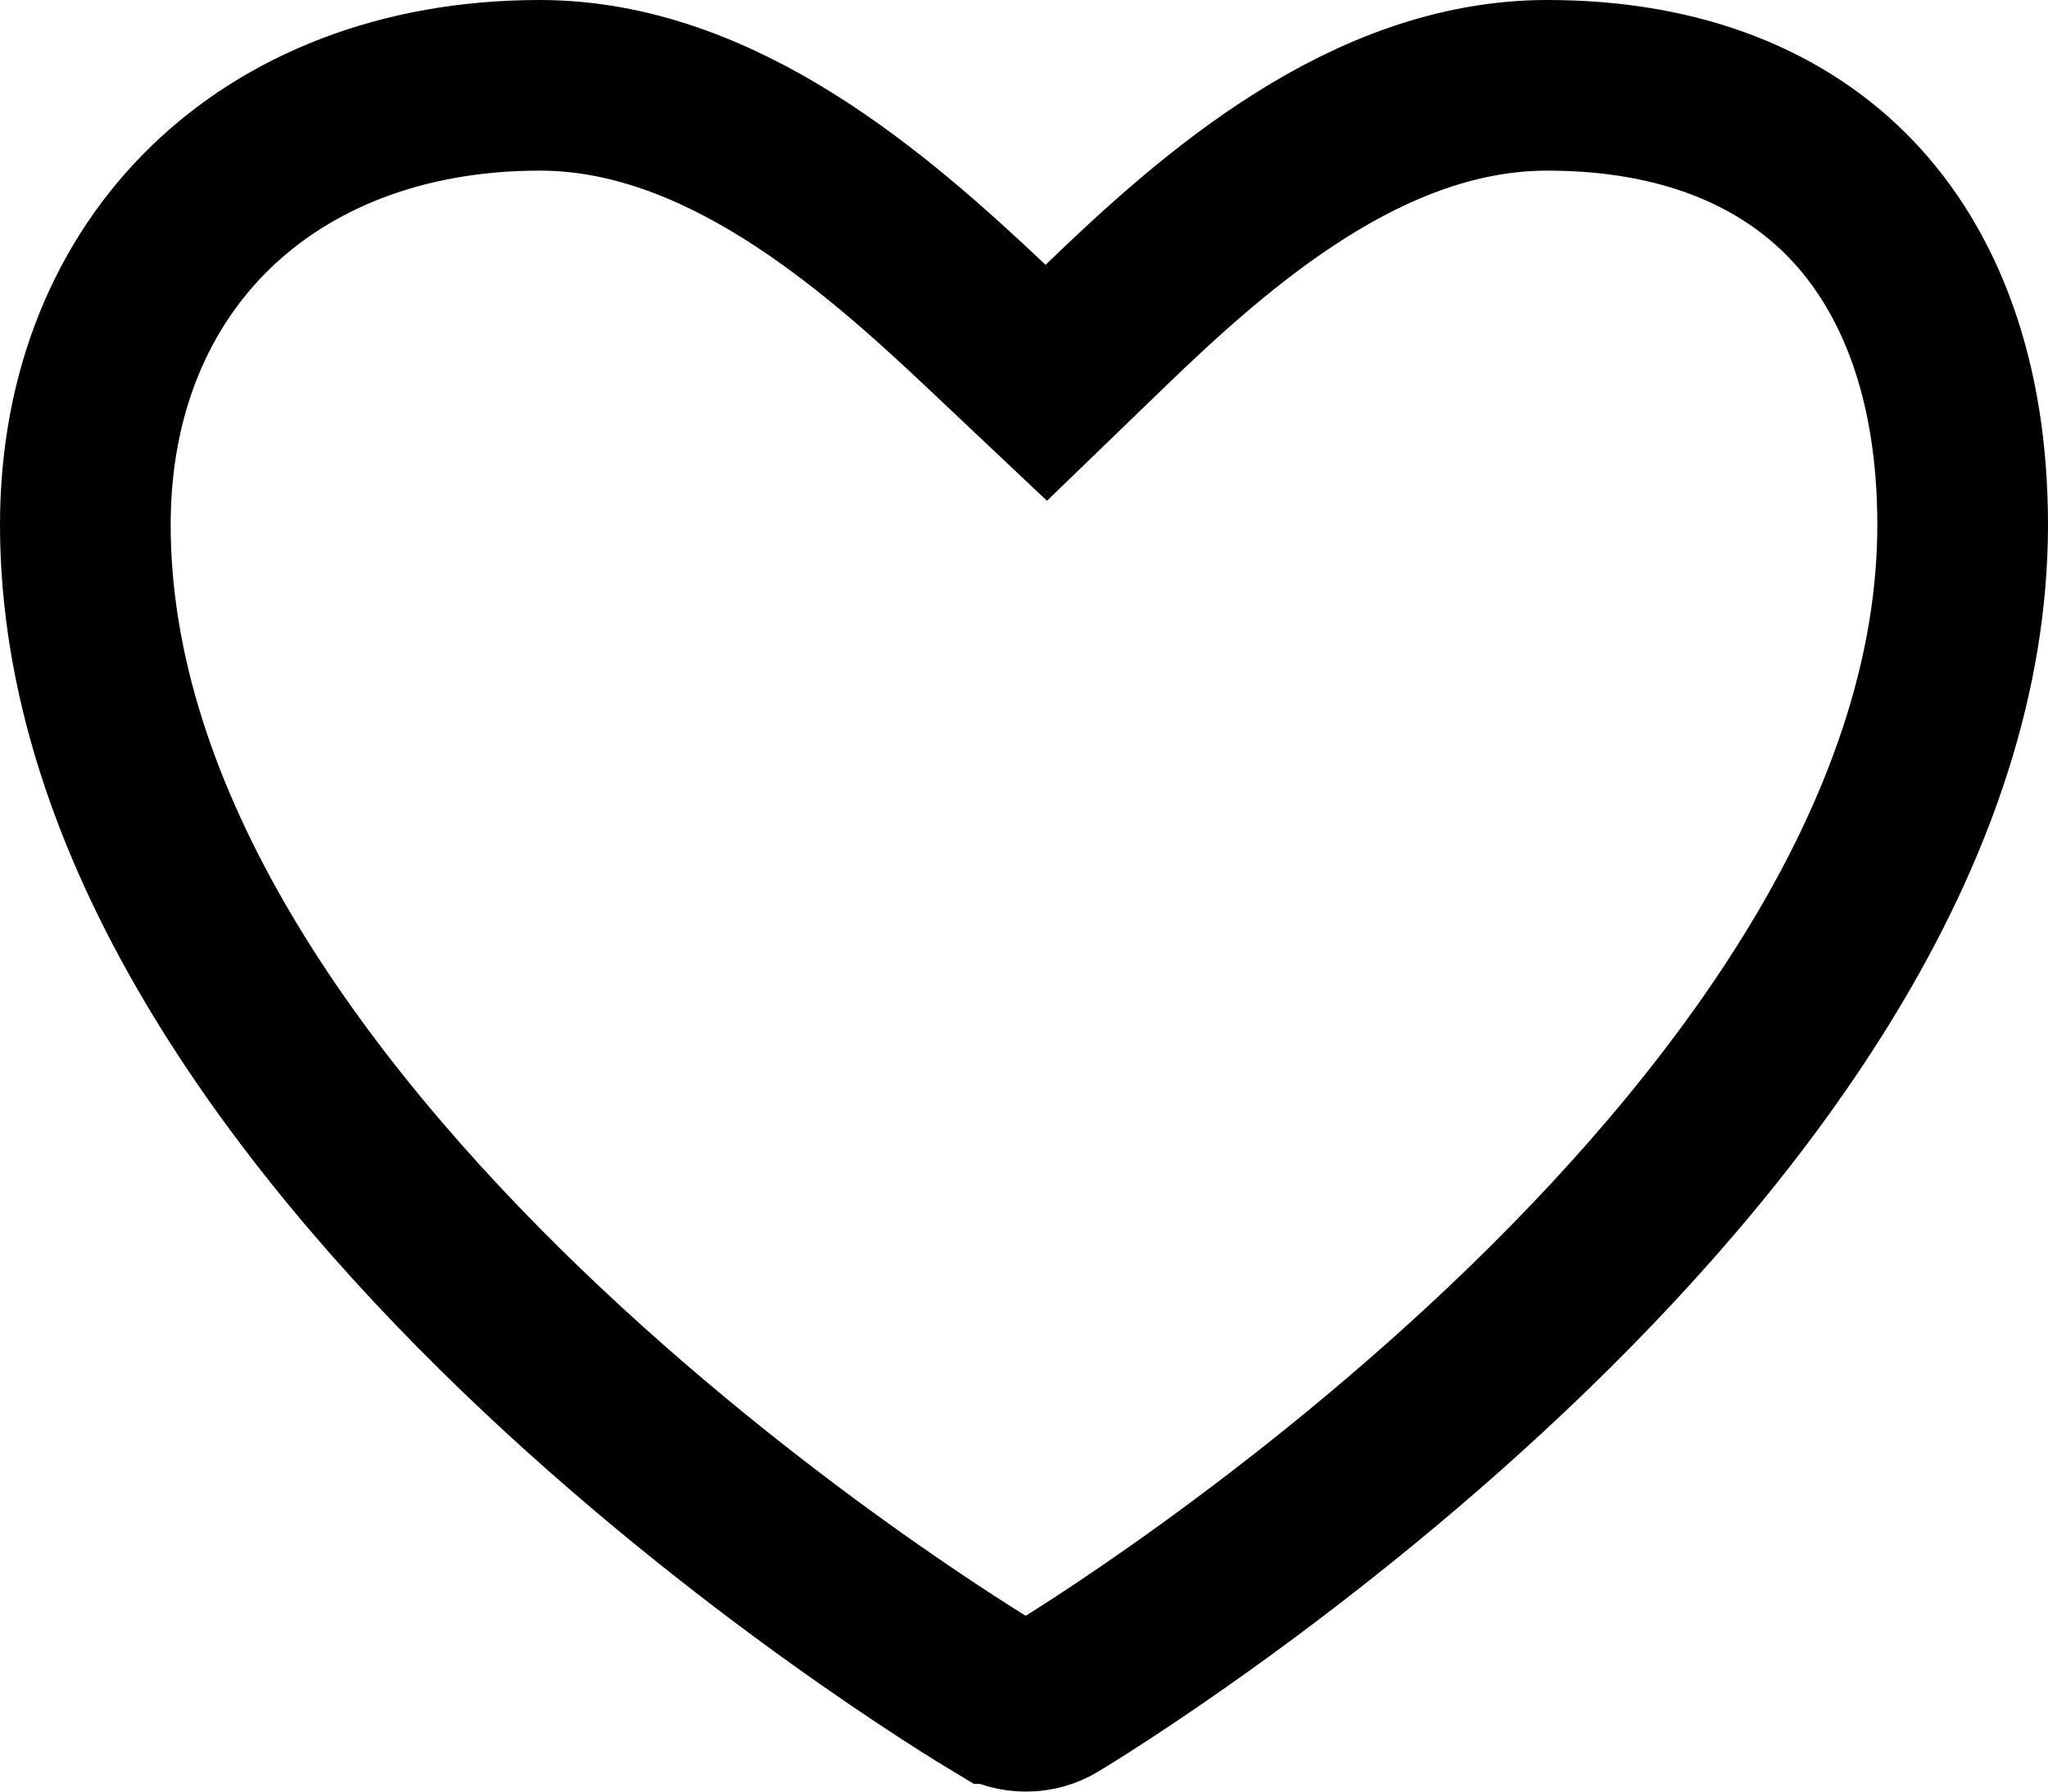
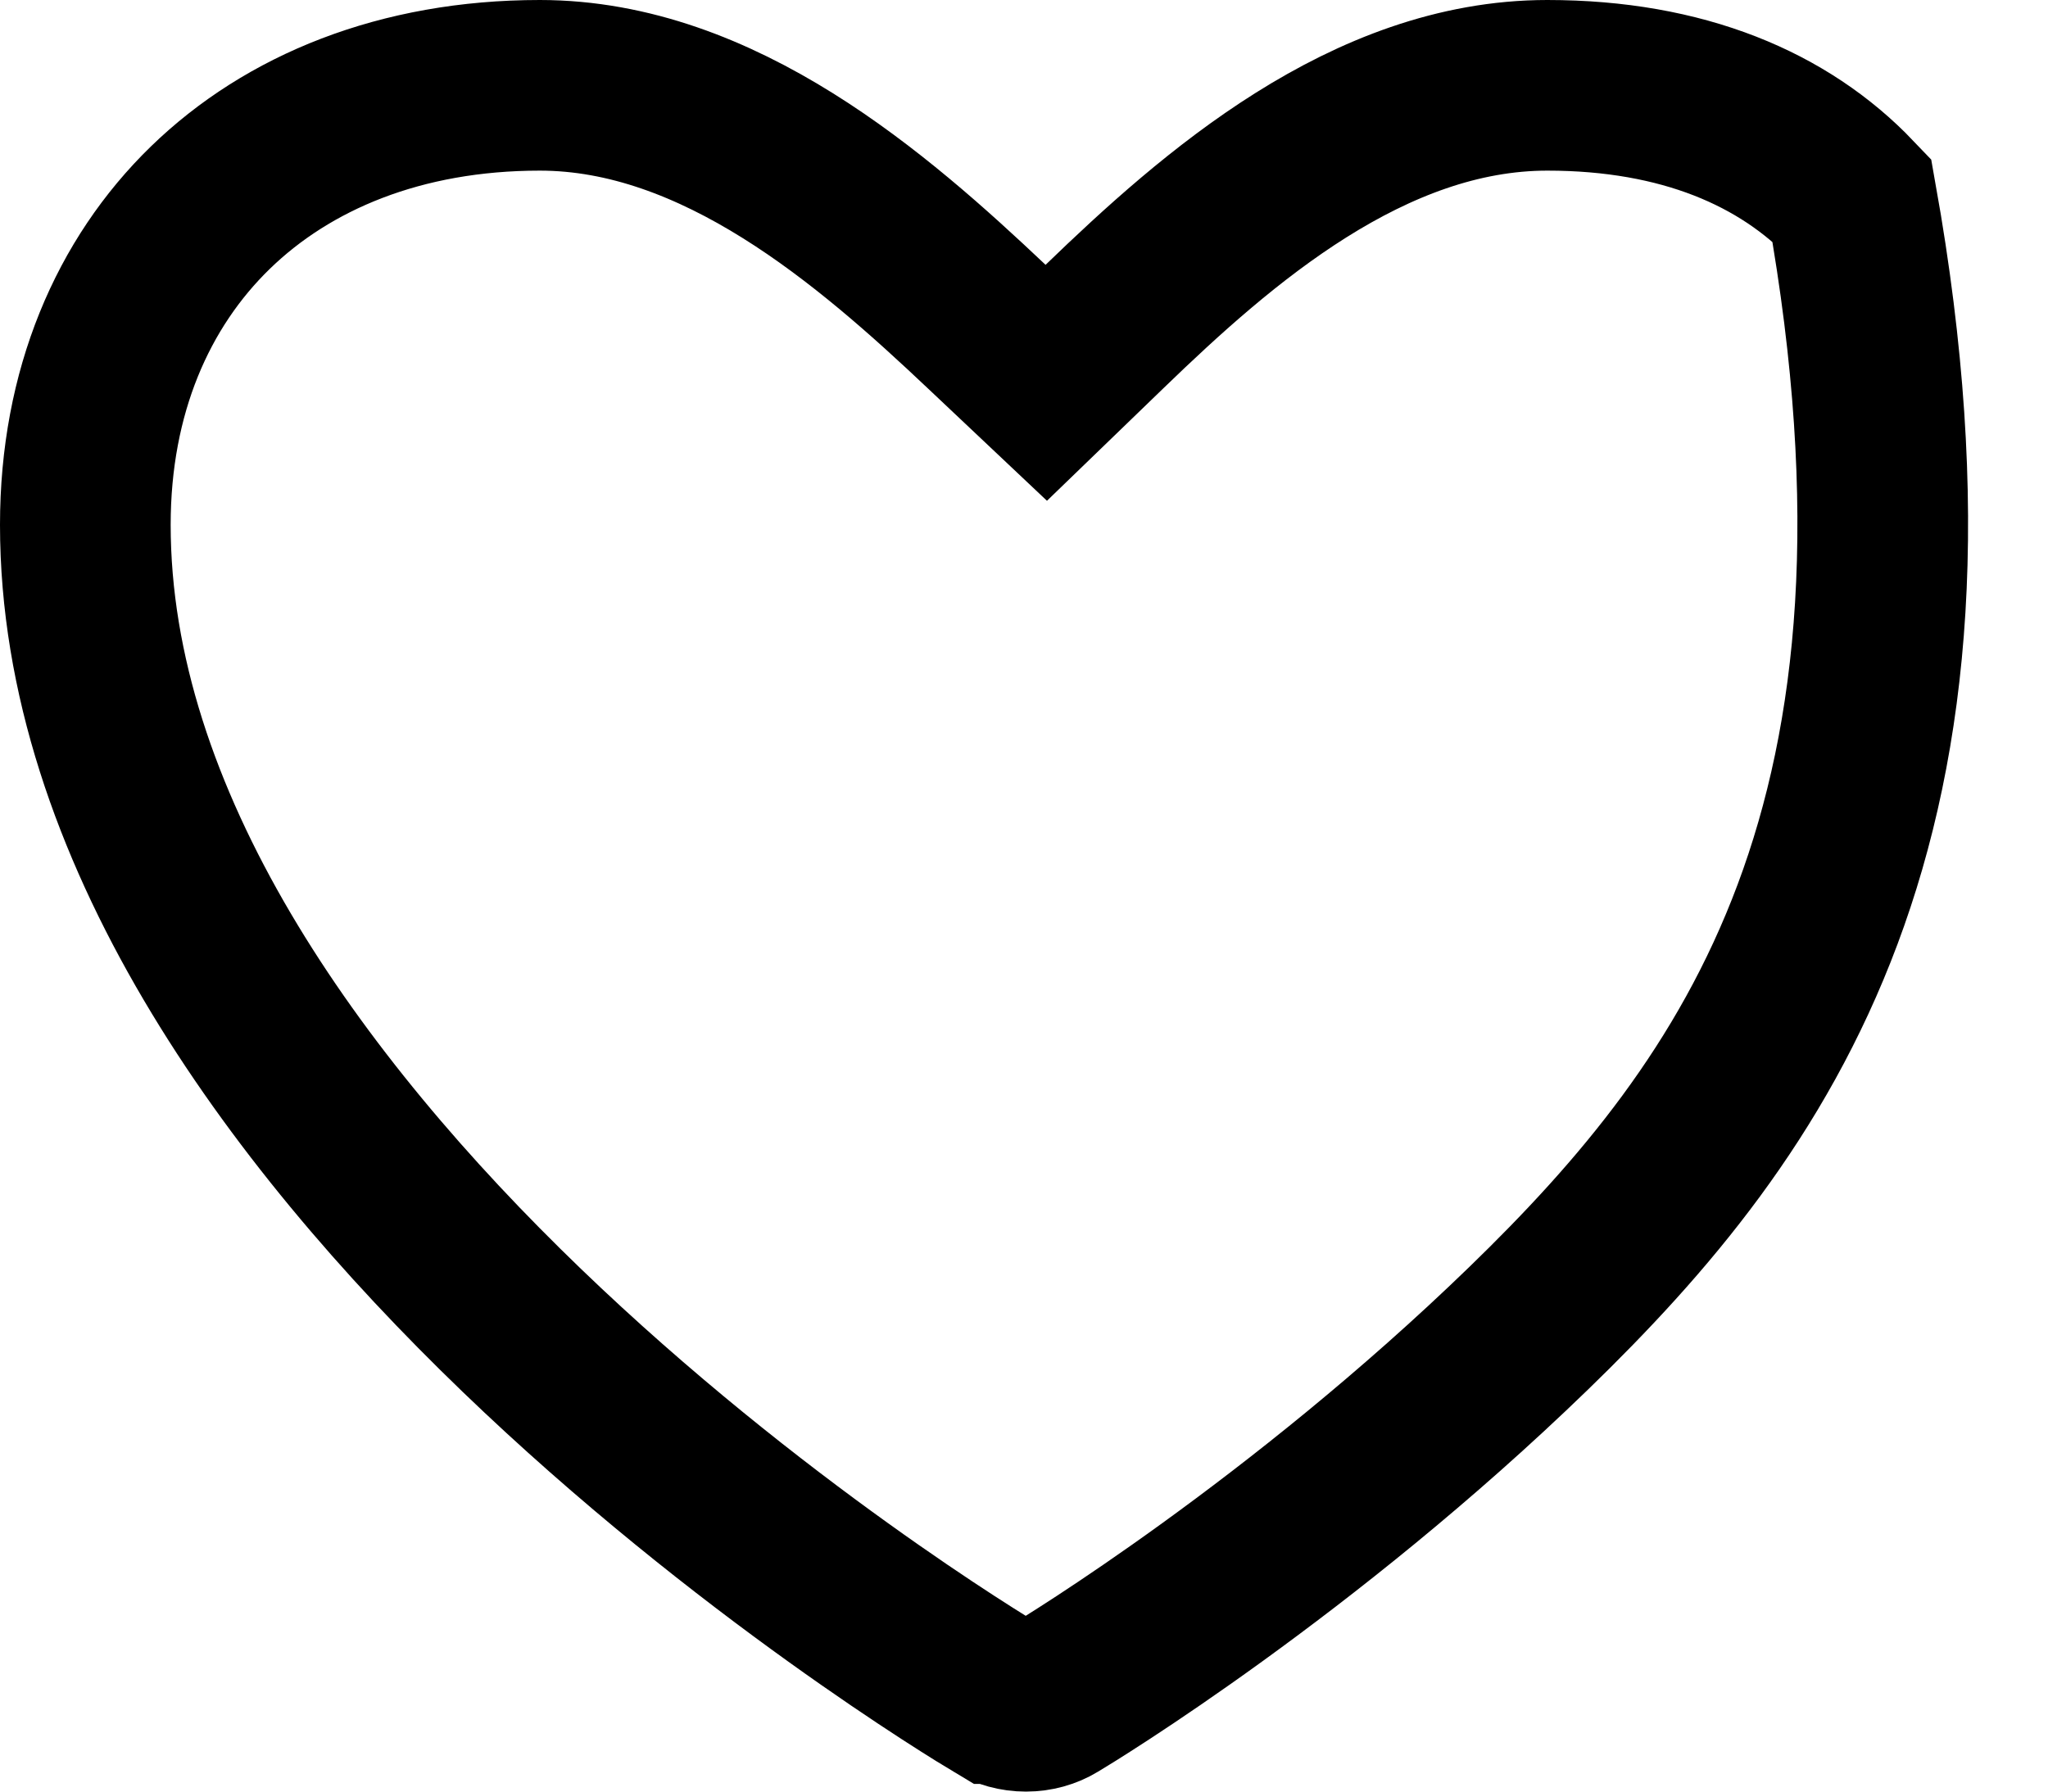
<svg xmlns="http://www.w3.org/2000/svg" width="24" height="21" viewBox="0 0 24 21" fill="none">
-   <path d="M11.566 3.831L12.261 4.487L12.948 3.823C14.264 2.551 16.036 1 18.133 1C19.719 1 20.906 1.511 21.7 2.343C22.499 3.18 23 4.45 23 6.151C23 9.635 20.597 12.969 17.91 15.573C15.263 18.138 12.554 19.789 12.358 19.906L12.358 19.906L12.35 19.911C12.256 19.968 12.143 20 12.025 20H12.022C11.902 20 11.787 19.968 11.691 19.91L11.69 19.91C11.491 19.791 8.77 18.151 6.112 15.591C3.414 12.992 1 9.657 1 6.151C1 4.589 1.557 3.317 2.464 2.435C3.373 1.551 4.695 1 6.326 1C8.426 1 10.23 2.568 11.566 3.831Z" stroke="#000" stroke-width="2" />
+   <path d="M11.566 3.831L12.261 4.487L12.948 3.823C14.264 2.551 16.036 1 18.133 1C19.719 1 20.906 1.511 21.7 2.343C23 9.635 20.597 12.969 17.91 15.573C15.263 18.138 12.554 19.789 12.358 19.906L12.358 19.906L12.35 19.911C12.256 19.968 12.143 20 12.025 20H12.022C11.902 20 11.787 19.968 11.691 19.91L11.69 19.91C11.491 19.791 8.77 18.151 6.112 15.591C3.414 12.992 1 9.657 1 6.151C1 4.589 1.557 3.317 2.464 2.435C3.373 1.551 4.695 1 6.326 1C8.426 1 10.23 2.568 11.566 3.831Z" stroke="#000" stroke-width="2" />
</svg>